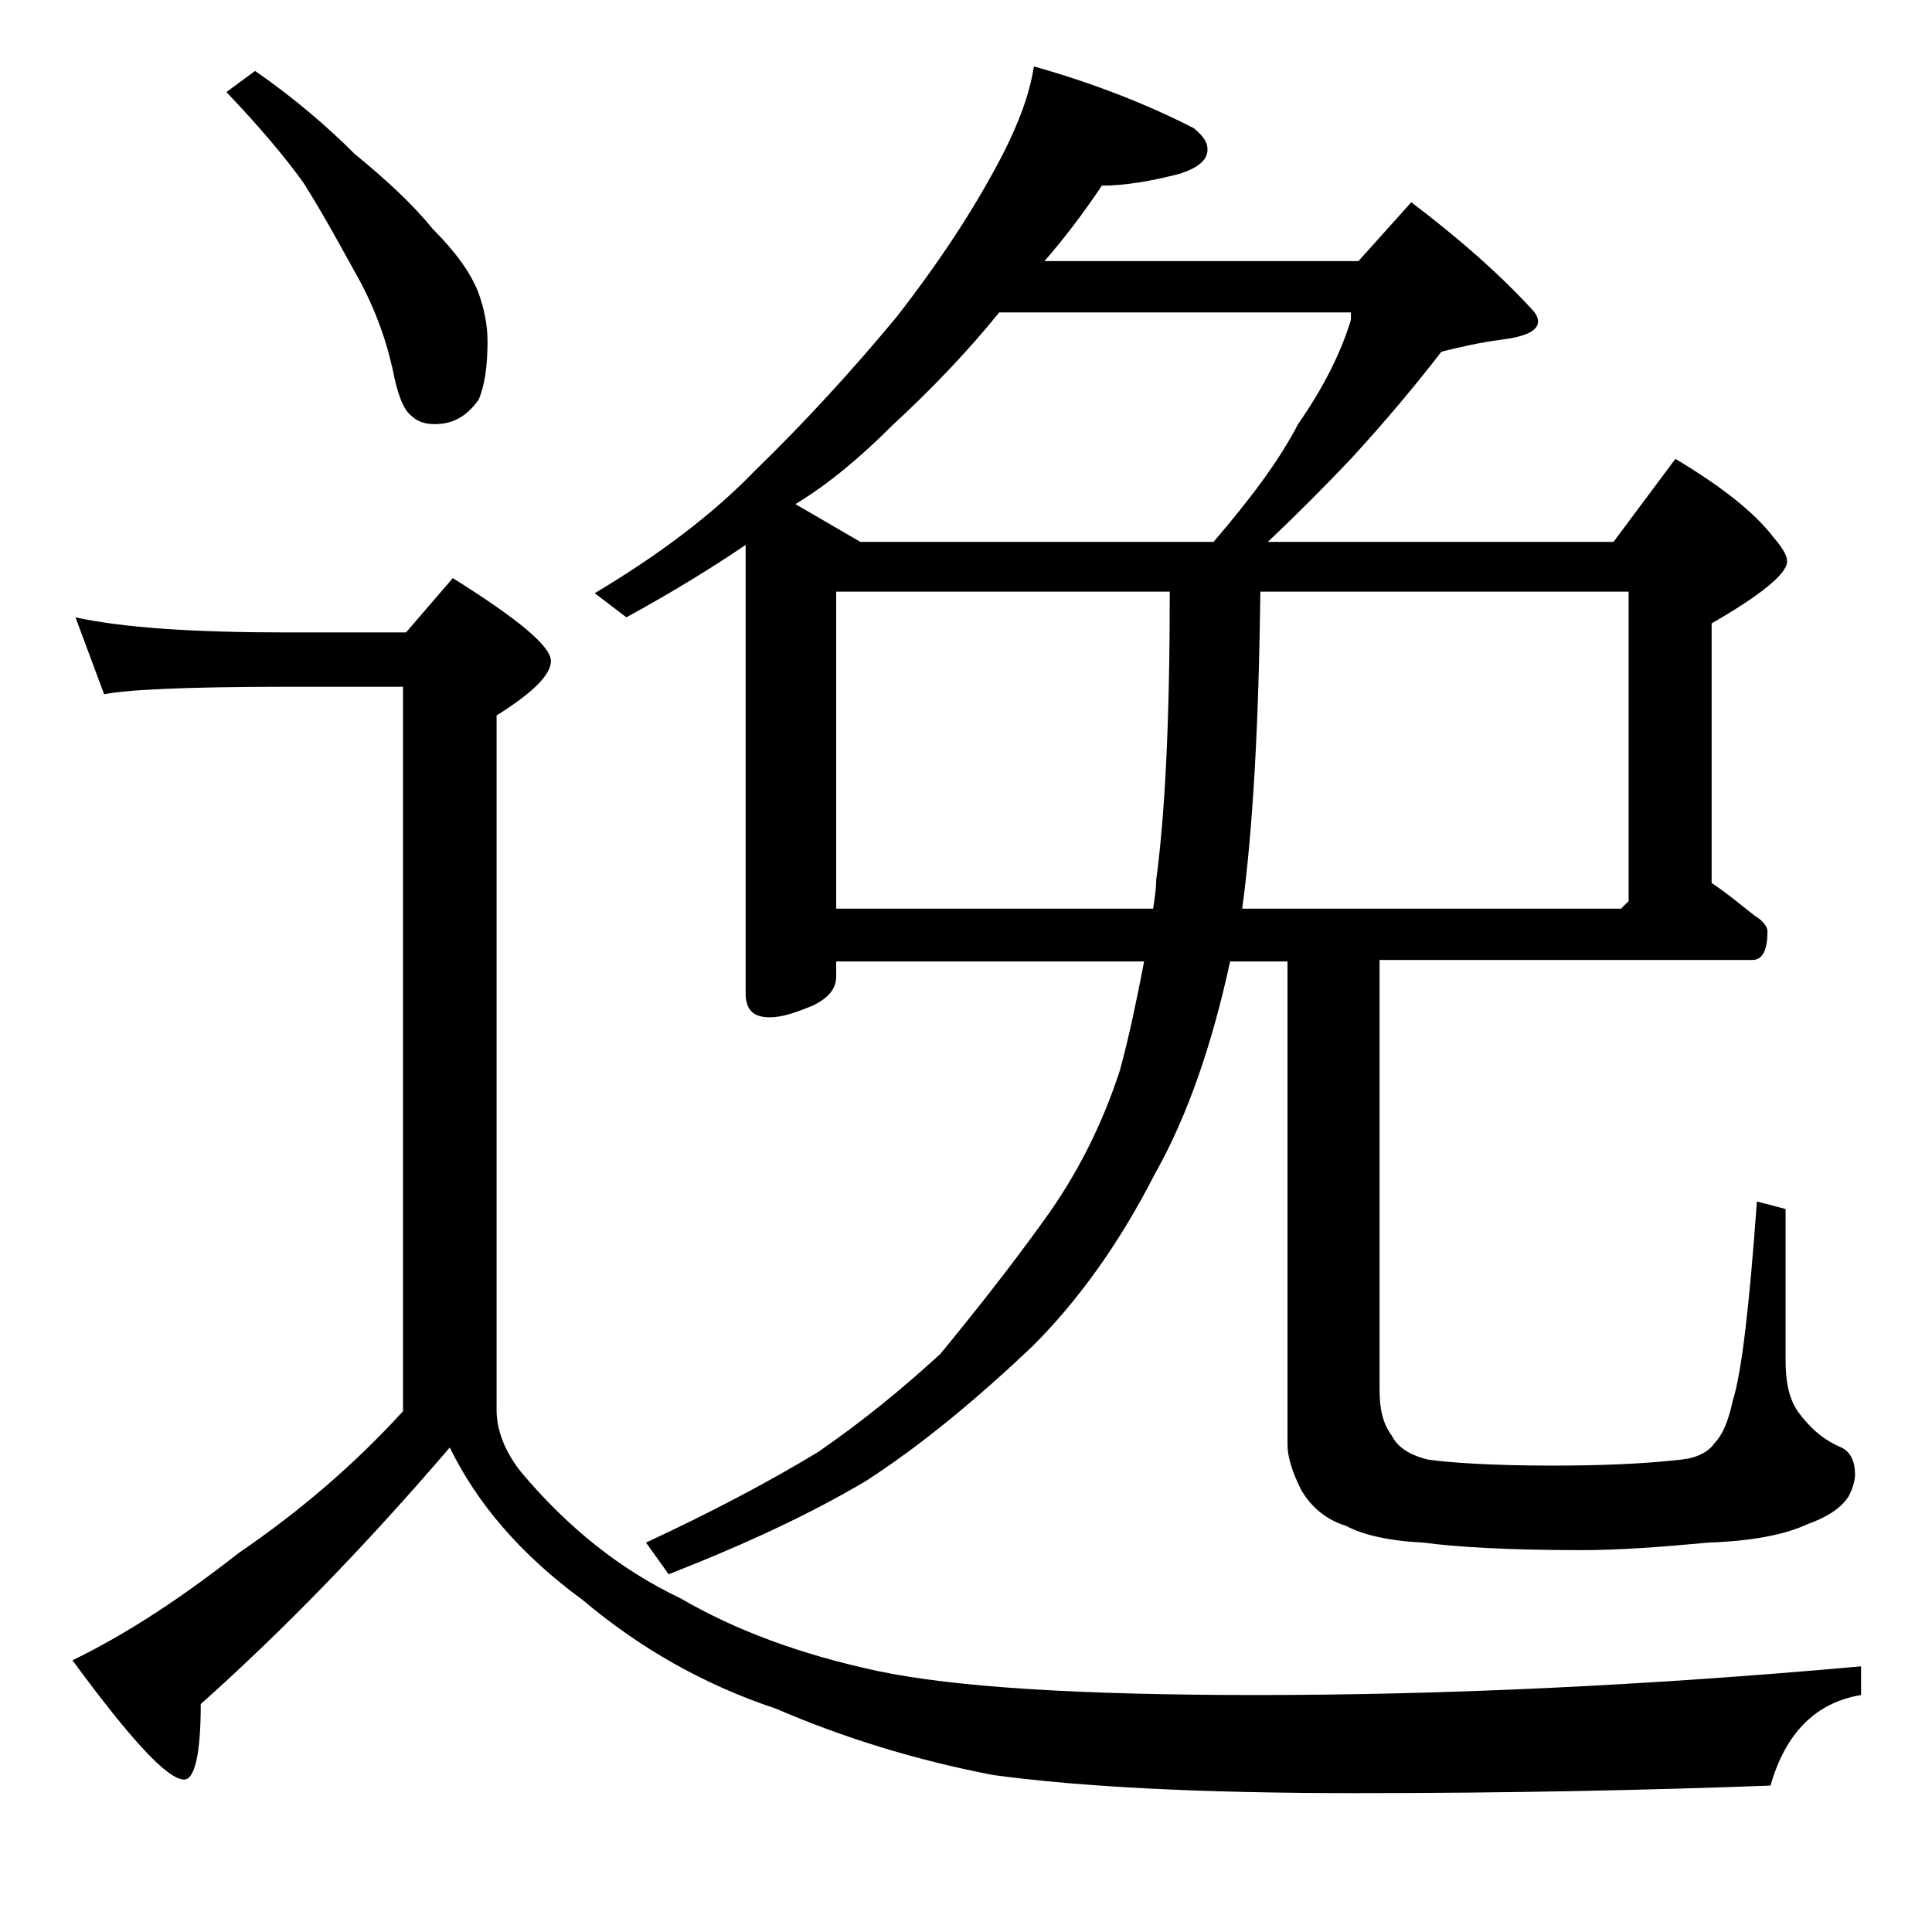
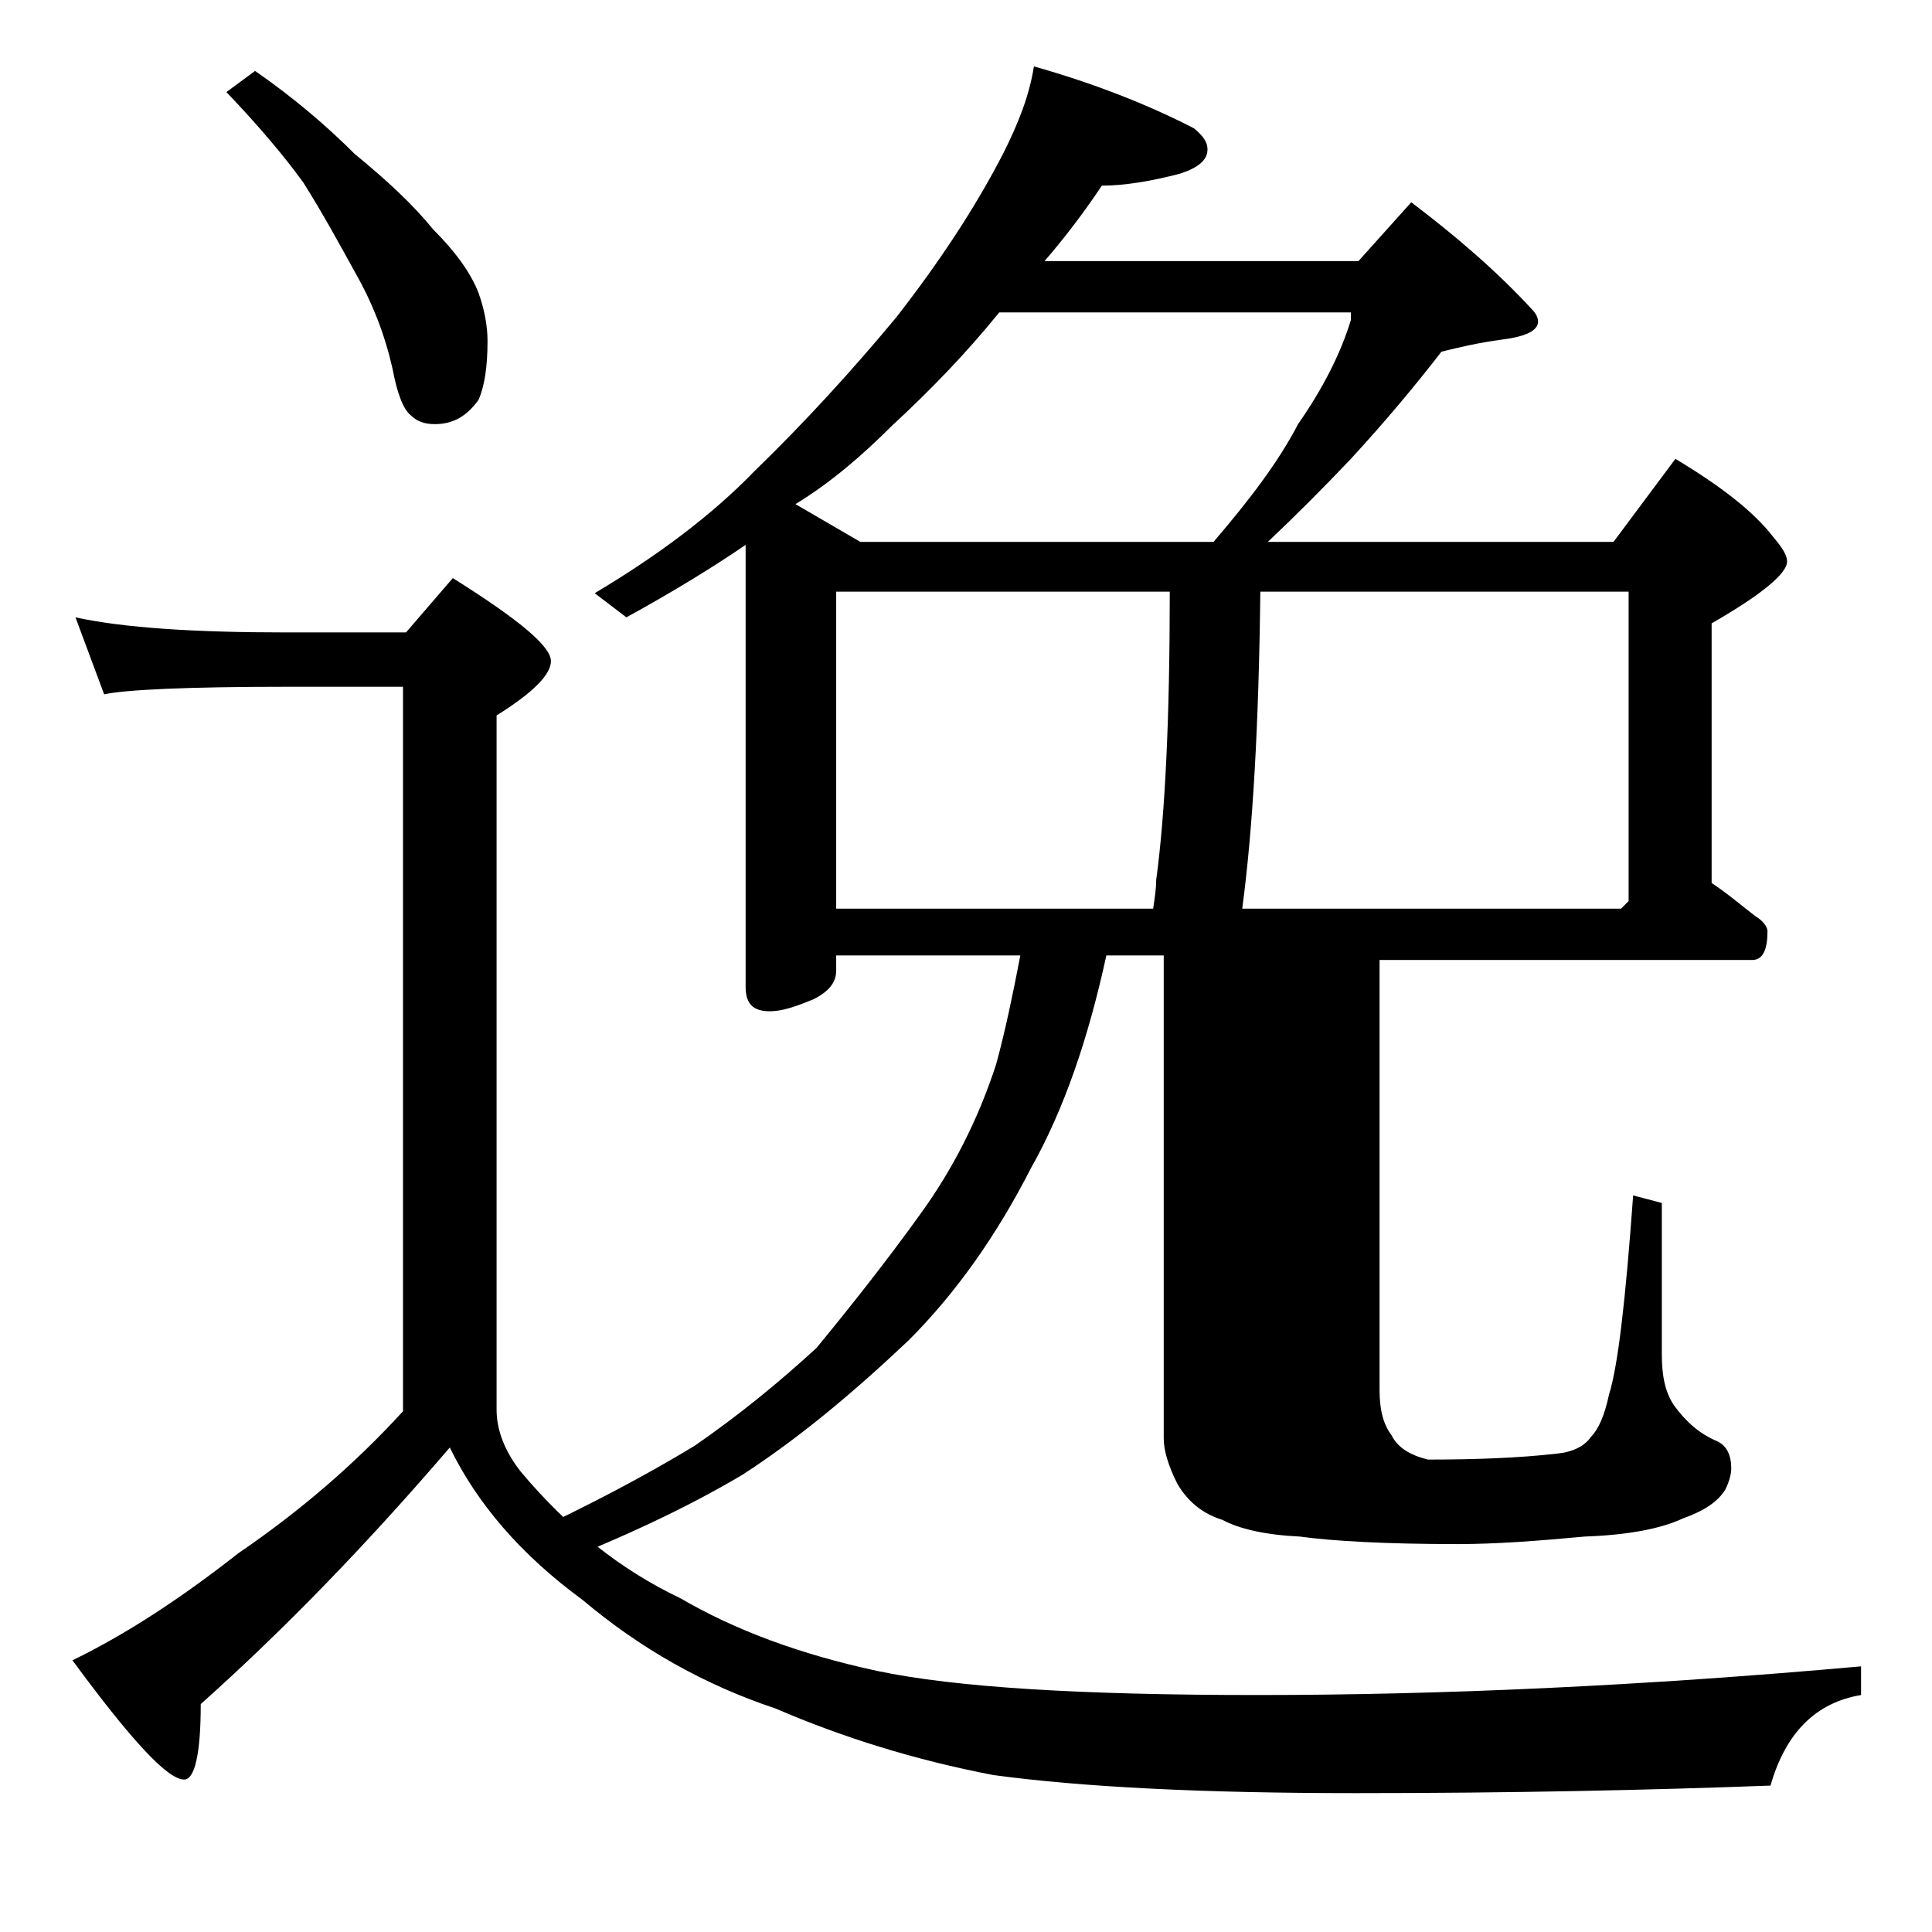
<svg xmlns="http://www.w3.org/2000/svg" version="1.1" id="Layer_1" x="0px" y="0px" viewBox="0 0 128 128" enable-background="new 0 0 128 128" xml:space="preserve">
-   <path d="M5,40.9c3.2,0.7,7.9,1,14,1h7.9l3.1-3.6c4.3,2.7,6.5,4.5,6.5,5.5c0,0.9-1.2,2.1-3.6,3.6v46c0,1.3,0.5,2.7,1.6,4.1  c3.1,3.7,6.6,6.5,10.6,8.4c3.6,2.1,7.9,3.7,13,4.8c5.2,1.1,13.6,1.6,25.2,1.6c12.2,0,25.5-0.6,40-1.9v1.9c-3,0.5-5,2.5-6,6  c-8,0.3-17.2,0.5-27.5,0.5c-10.1,0-18.1-0.4-24-1.2c-5.2-1-10-2.5-14.4-4.4c-4.8-1.6-9-4-12.8-7.2c-4.1-3-7-6.4-8.8-10.1  c-5.4,6.3-10.9,12-16.5,17c0,3.3-0.4,5-1.1,5c-1.1,0-3.5-2.6-7.4-7.9c3.7-1.8,7.3-4.2,11-7.1c4.1-2.8,7.7-5.9,10.9-9.4v-48H19  c-6.7,0-10.7,0.2-12.1,0.5L5,40.9z M16.9,4.7c2.6,1.8,4.8,3.7,6.6,5.5c2.2,1.8,3.9,3.4,5.2,5c1.5,1.5,2.5,2.9,3,4.2  c0.4,1.1,0.6,2.2,0.6,3.2c0,1.7-0.2,3-0.6,3.9c-0.8,1.1-1.7,1.6-2.9,1.6c-0.7,0-1.2-0.2-1.6-0.6c-0.5-0.4-0.9-1.5-1.2-3.1  c-0.5-2.2-1.3-4.3-2.5-6.4c-1.1-2-2.2-4-3.4-5.9c-1.3-1.8-3-3.8-5.1-6L16.9,4.7z M68.5,4.4c3.9,1.1,7.5,2.5,10.6,4.1  C79.7,9,80,9.4,80,9.9c0,0.7-0.6,1.2-1.8,1.6c-1.9,0.5-3.7,0.8-5.2,0.8c-1.2,1.8-2.5,3.5-3.8,5H90l3.5-3.9c2.9,2.2,5.6,4.5,8,7.1  c0.2,0.2,0.4,0.5,0.4,0.8c0,0.6-0.8,1-2.4,1.2c-1.5,0.2-2.8,0.5-4,0.8c-1.7,2.2-3.7,4.6-6,7.1c-1.8,1.9-3.7,3.8-5.5,5.5h22.9  l4.1-5.5c3,1.8,5.2,3.5,6.5,5.2c0.6,0.7,0.9,1.2,0.9,1.6c0,0.8-1.7,2.2-5,4.1v17.2c1.2,0.8,2.1,1.6,2.9,2.2c0.5,0.3,0.8,0.7,0.8,1  c0,1.2-0.3,1.9-1,1.9H91.4v28.5c0,1.2,0.2,2.2,0.8,3c0.4,0.8,1.2,1.3,2.4,1.6c1.4,0.2,4.2,0.4,8.2,0.4c3.1,0,6-0.1,8.6-0.4  c1-0.1,1.8-0.5,2.2-1.1c0.5-0.5,0.9-1.4,1.2-2.8c0.6-1.9,1.1-6.3,1.6-13.2l1.9,0.5v10c0,1.4,0.2,2.5,0.8,3.4  c0.8,1.1,1.7,1.9,2.9,2.4c0.6,0.3,0.9,0.9,0.9,1.8c0,0.3-0.1,0.8-0.4,1.4c-0.5,0.8-1.4,1.4-2.8,1.9c-1.5,0.7-3.7,1.1-6.5,1.2  c-3.2,0.3-6,0.5-8.4,0.5c-4.8,0-8.3-0.2-10.5-0.5c-2.2-0.1-4-0.5-5.1-1.1c-1.3-0.4-2.3-1.2-3-2.4c-0.6-1.2-0.9-2.2-0.9-3v-32h-3.8  c-1.2,5.5-2.8,10.2-5,14.1c-2.3,4.5-5,8.3-8.1,11.4c-3.7,3.5-7.3,6.5-11,8.9c-3.7,2.2-8,4.2-13.1,6.2l-1.5-2.1c4.3-2,8.1-4,11.4-6  c2.9-2,5.6-4.2,8.1-6.5c2.3-2.8,4.6-5.7,6.9-8.9c2.1-2.9,3.8-6.2,5-9.9c0.6-2.2,1.1-4.6,1.6-7.2H55.4v1c0,0.8-0.5,1.4-1.5,1.9  c-1.2,0.5-2.1,0.8-2.9,0.8c-1.1,0-1.6-0.5-1.6-1.6V36.1c-2.2,1.5-4.8,3.1-7.9,4.8l-2.1-1.6c4.2-2.5,7.8-5.2,10.6-8.1  c3.3-3.2,6.5-6.7,9.4-10.2c2.8-3.6,5.2-7.2,7.1-10.9C67.5,8.1,68.2,6.3,68.5,4.4z M57,35.9h23.4c2.4-2.8,4.3-5.3,5.6-7.8  c1.6-2.3,2.8-4.6,3.5-6.9v-0.5H66.2c-2.1,2.6-4.5,5.1-7.1,7.5c-2,2-4.1,3.8-6.4,5.2L57,35.9z M55.4,60.2h21c0.1-0.7,0.2-1.3,0.2-1.9  c0.6-4.4,0.9-10.8,0.9-19.1H55.4V60.2z M83.5,39.2c-0.1,8.8-0.5,15.8-1.2,21h25.1l0.5-0.5V39.2H83.5z" />
+   <path d="M5,40.9c3.2,0.7,7.9,1,14,1h7.9l3.1-3.6c4.3,2.7,6.5,4.5,6.5,5.5c0,0.9-1.2,2.1-3.6,3.6v46c0,1.3,0.5,2.7,1.6,4.1  c3.1,3.7,6.6,6.5,10.6,8.4c3.6,2.1,7.9,3.7,13,4.8c5.2,1.1,13.6,1.6,25.2,1.6c12.2,0,25.5-0.6,40-1.9v1.9c-3,0.5-5,2.5-6,6  c-8,0.3-17.2,0.5-27.5,0.5c-10.1,0-18.1-0.4-24-1.2c-5.2-1-10-2.5-14.4-4.4c-4.8-1.6-9-4-12.8-7.2c-4.1-3-7-6.4-8.8-10.1  c-5.4,6.3-10.9,12-16.5,17c0,3.3-0.4,5-1.1,5c-1.1,0-3.5-2.6-7.4-7.9c3.7-1.8,7.3-4.2,11-7.1c4.1-2.8,7.7-5.9,10.9-9.4v-48H19  c-6.7,0-10.7,0.2-12.1,0.5L5,40.9z M16.9,4.7c2.6,1.8,4.8,3.7,6.6,5.5c2.2,1.8,3.9,3.4,5.2,5c1.5,1.5,2.5,2.9,3,4.2  c0.4,1.1,0.6,2.2,0.6,3.2c0,1.7-0.2,3-0.6,3.9c-0.8,1.1-1.7,1.6-2.9,1.6c-0.7,0-1.2-0.2-1.6-0.6c-0.5-0.4-0.9-1.5-1.2-3.1  c-0.5-2.2-1.3-4.3-2.5-6.4c-1.1-2-2.2-4-3.4-5.9c-1.3-1.8-3-3.8-5.1-6L16.9,4.7z M68.5,4.4c3.9,1.1,7.5,2.5,10.6,4.1  C79.7,9,80,9.4,80,9.9c0,0.7-0.6,1.2-1.8,1.6c-1.9,0.5-3.7,0.8-5.2,0.8c-1.2,1.8-2.5,3.5-3.8,5H90l3.5-3.9c2.9,2.2,5.6,4.5,8,7.1  c0.2,0.2,0.4,0.5,0.4,0.8c0,0.6-0.8,1-2.4,1.2c-1.5,0.2-2.8,0.5-4,0.8c-1.7,2.2-3.7,4.6-6,7.1c-1.8,1.9-3.7,3.8-5.5,5.5h22.9  l4.1-5.5c3,1.8,5.2,3.5,6.5,5.2c0.6,0.7,0.9,1.2,0.9,1.6c0,0.8-1.7,2.2-5,4.1v17.2c1.2,0.8,2.1,1.6,2.9,2.2c0.5,0.3,0.8,0.7,0.8,1  c0,1.2-0.3,1.9-1,1.9H91.4v28.5c0,1.2,0.2,2.2,0.8,3c0.4,0.8,1.2,1.3,2.4,1.6c3.1,0,6-0.1,8.6-0.4  c1-0.1,1.8-0.5,2.2-1.1c0.5-0.5,0.9-1.4,1.2-2.8c0.6-1.9,1.1-6.3,1.6-13.2l1.9,0.5v10c0,1.4,0.2,2.5,0.8,3.4  c0.8,1.1,1.7,1.9,2.9,2.4c0.6,0.3,0.9,0.9,0.9,1.8c0,0.3-0.1,0.8-0.4,1.4c-0.5,0.8-1.4,1.4-2.8,1.9c-1.5,0.7-3.7,1.1-6.5,1.2  c-3.2,0.3-6,0.5-8.4,0.5c-4.8,0-8.3-0.2-10.5-0.5c-2.2-0.1-4-0.5-5.1-1.1c-1.3-0.4-2.3-1.2-3-2.4c-0.6-1.2-0.9-2.2-0.9-3v-32h-3.8  c-1.2,5.5-2.8,10.2-5,14.1c-2.3,4.5-5,8.3-8.1,11.4c-3.7,3.5-7.3,6.5-11,8.9c-3.7,2.2-8,4.2-13.1,6.2l-1.5-2.1c4.3-2,8.1-4,11.4-6  c2.9-2,5.6-4.2,8.1-6.5c2.3-2.8,4.6-5.7,6.9-8.9c2.1-2.9,3.8-6.2,5-9.9c0.6-2.2,1.1-4.6,1.6-7.2H55.4v1c0,0.8-0.5,1.4-1.5,1.9  c-1.2,0.5-2.1,0.8-2.9,0.8c-1.1,0-1.6-0.5-1.6-1.6V36.1c-2.2,1.5-4.8,3.1-7.9,4.8l-2.1-1.6c4.2-2.5,7.8-5.2,10.6-8.1  c3.3-3.2,6.5-6.7,9.4-10.2c2.8-3.6,5.2-7.2,7.1-10.9C67.5,8.1,68.2,6.3,68.5,4.4z M57,35.9h23.4c2.4-2.8,4.3-5.3,5.6-7.8  c1.6-2.3,2.8-4.6,3.5-6.9v-0.5H66.2c-2.1,2.6-4.5,5.1-7.1,7.5c-2,2-4.1,3.8-6.4,5.2L57,35.9z M55.4,60.2h21c0.1-0.7,0.2-1.3,0.2-1.9  c0.6-4.4,0.9-10.8,0.9-19.1H55.4V60.2z M83.5,39.2c-0.1,8.8-0.5,15.8-1.2,21h25.1l0.5-0.5V39.2H83.5z" />
</svg>